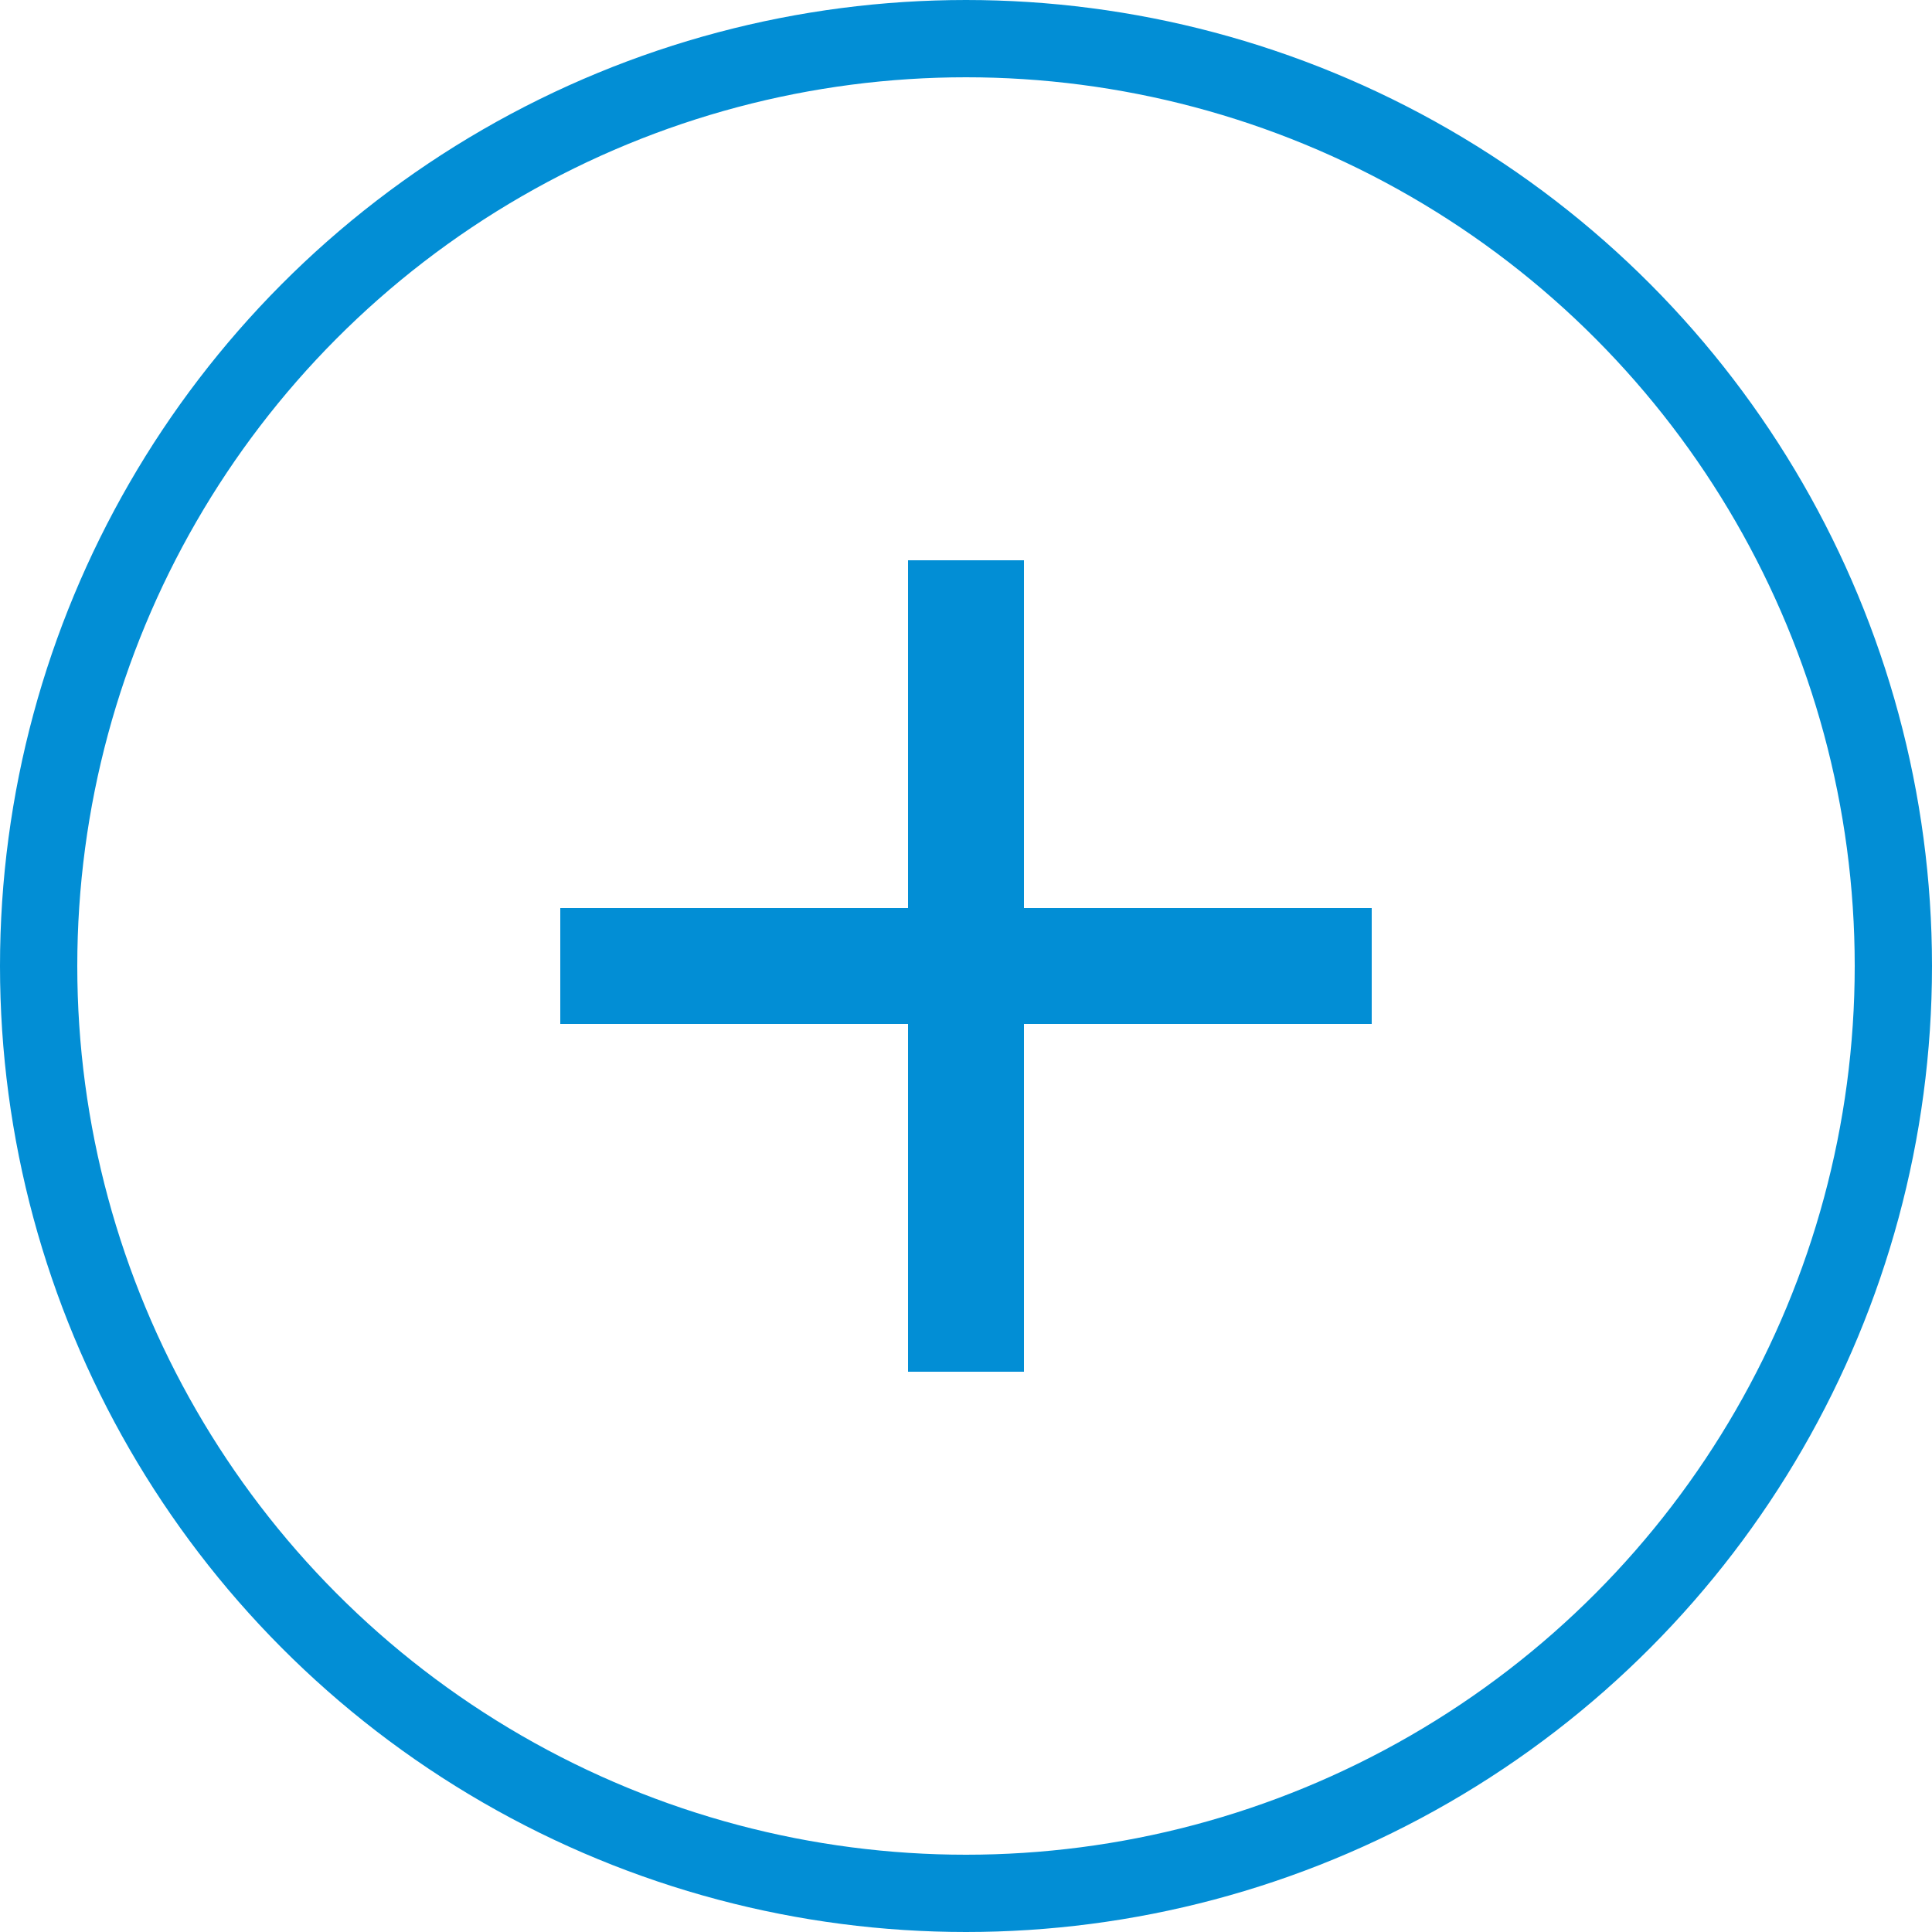
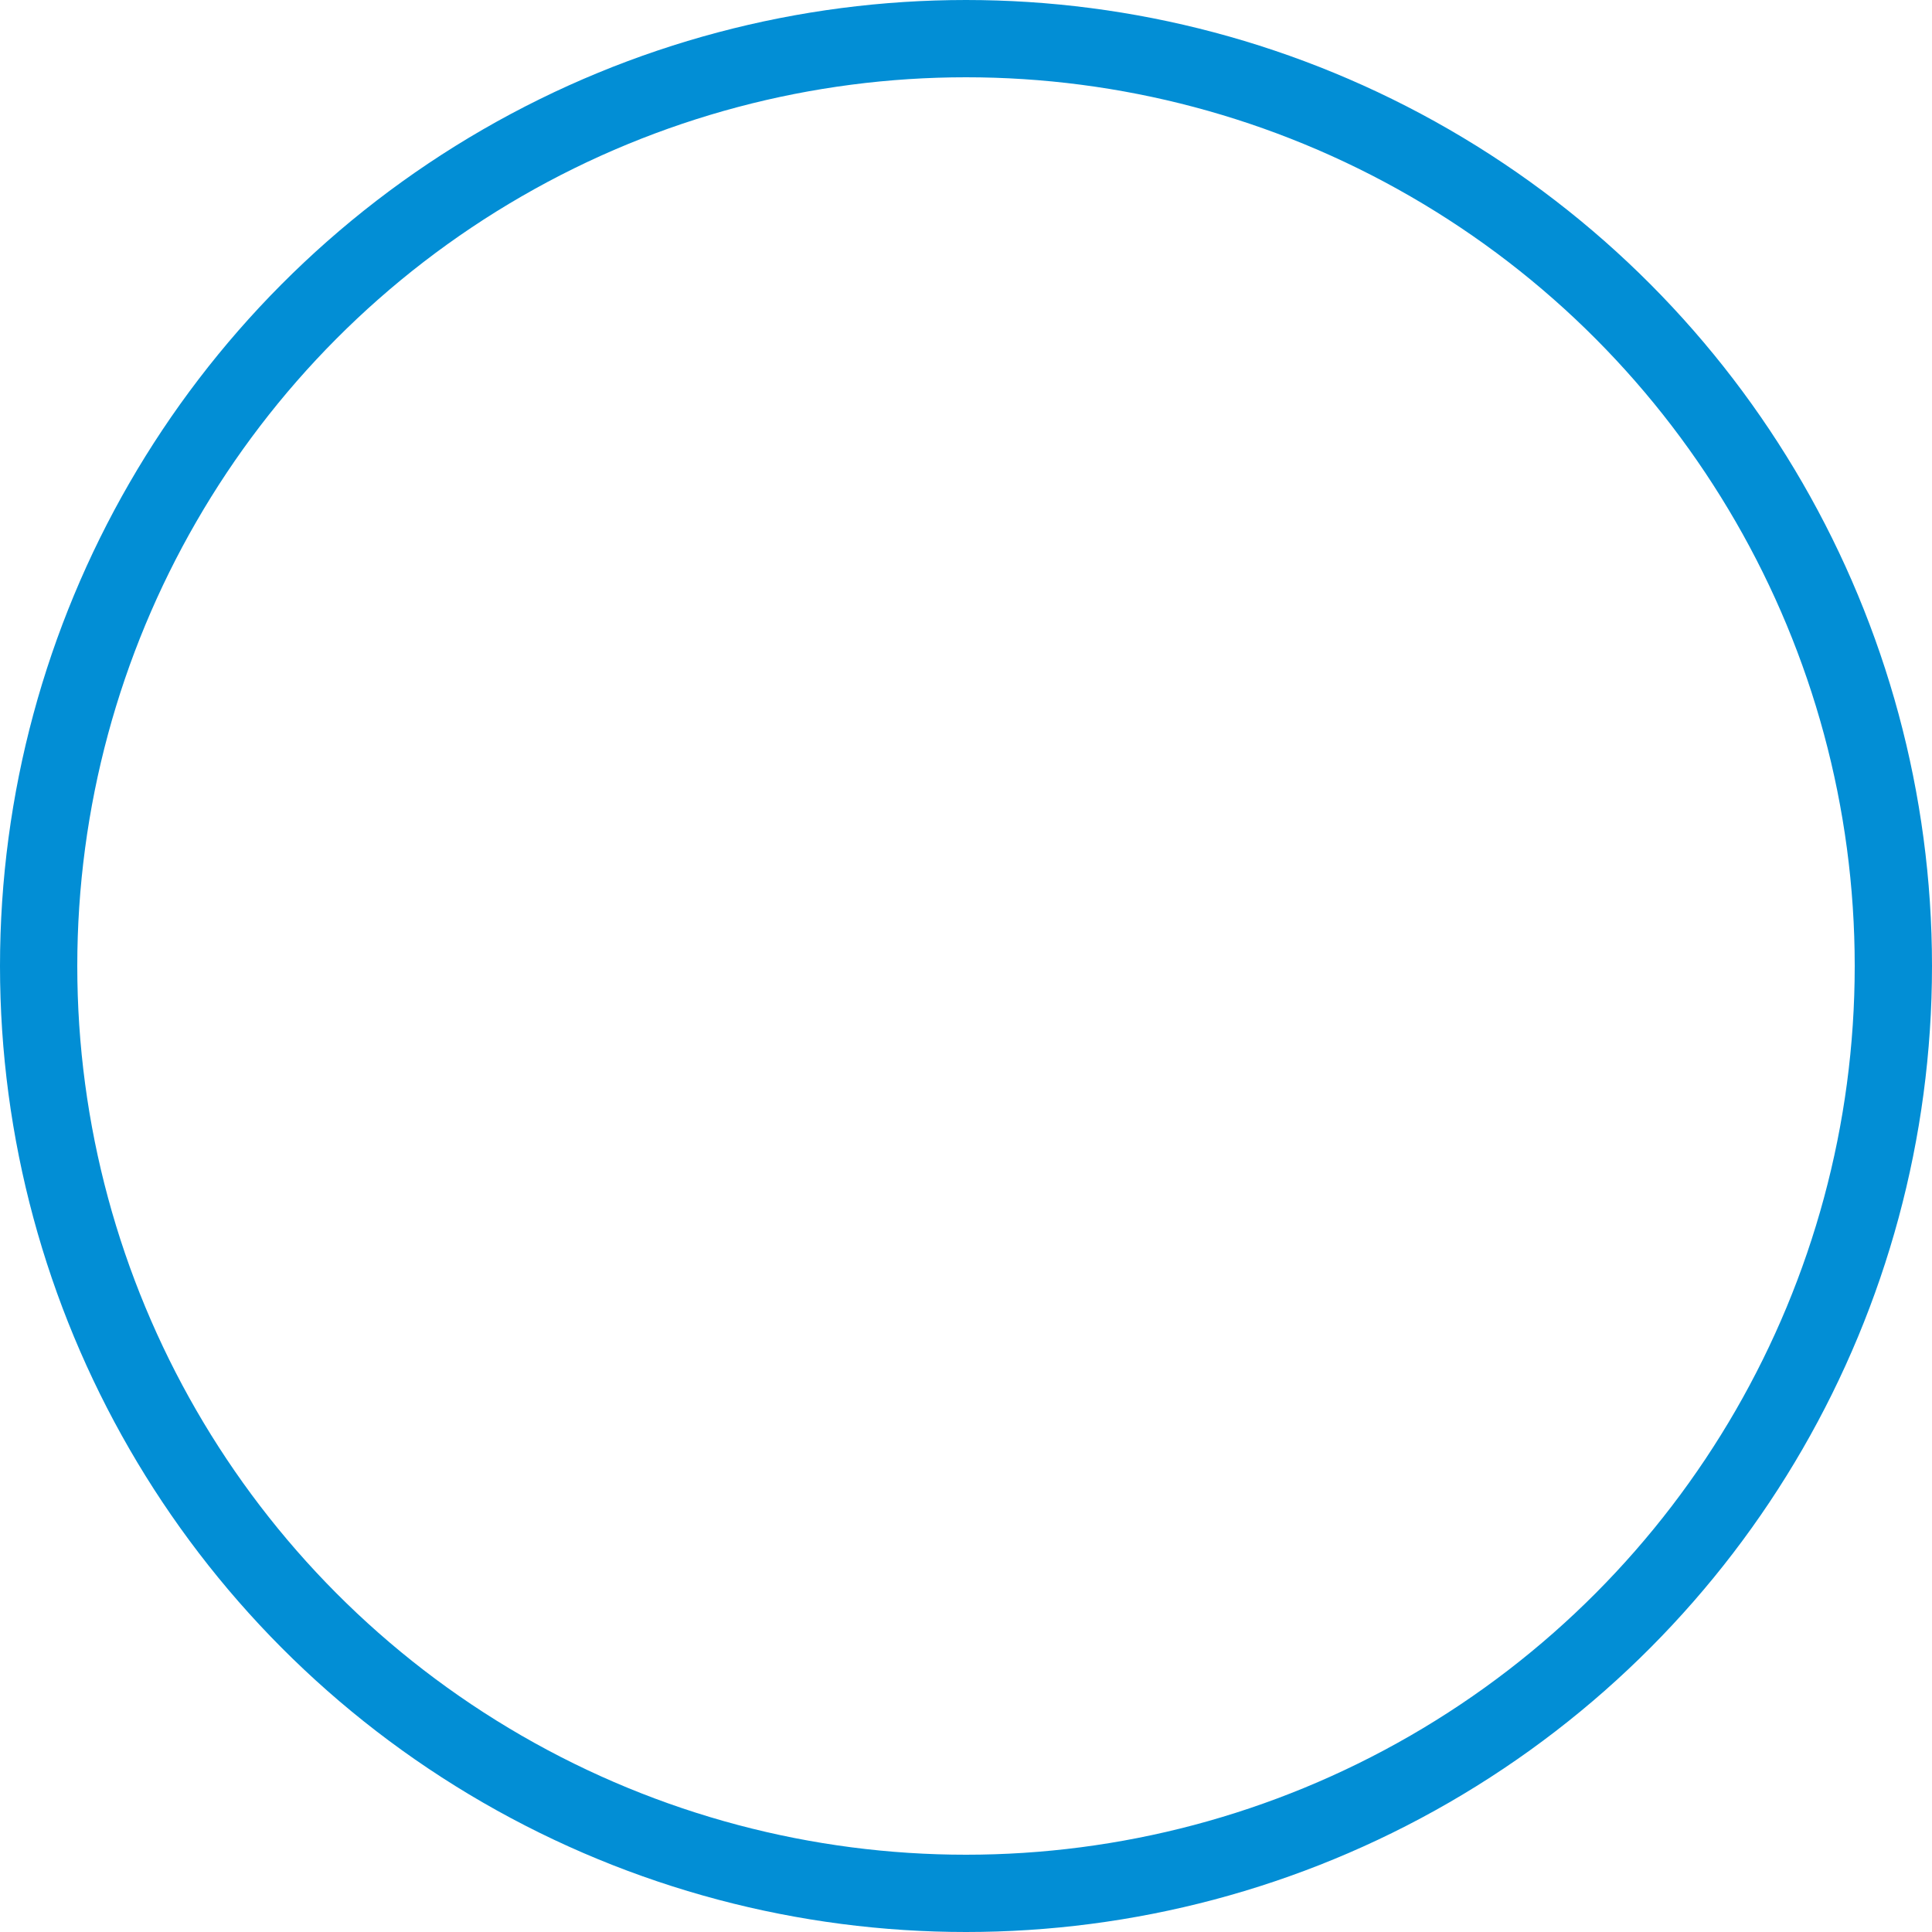
<svg xmlns="http://www.w3.org/2000/svg" width="25" height="25" viewBox="0 0 25 25">
  <defs>
    <style>.a,.b{fill:none;}.a{stroke:#028ed5;stroke-miterlimit:10;}.c{fill:#028ed5;}</style>
  </defs>
  <g transform="translate(0.5 0.5)">
    <circle class="a" cx="12" cy="12" r="12" />
    <g transform="translate(3 3)">
-       <path class="b" d="M0,0H18V18H0Z" />
-       <path class="c" d="M10.5,6H6v4.5H4.5V6H0V4.5H4.5V0H6V4.5h4.5Z" transform="translate(3.75 3.75)" />
-     </g>
+       </g>
  </g>
</svg>